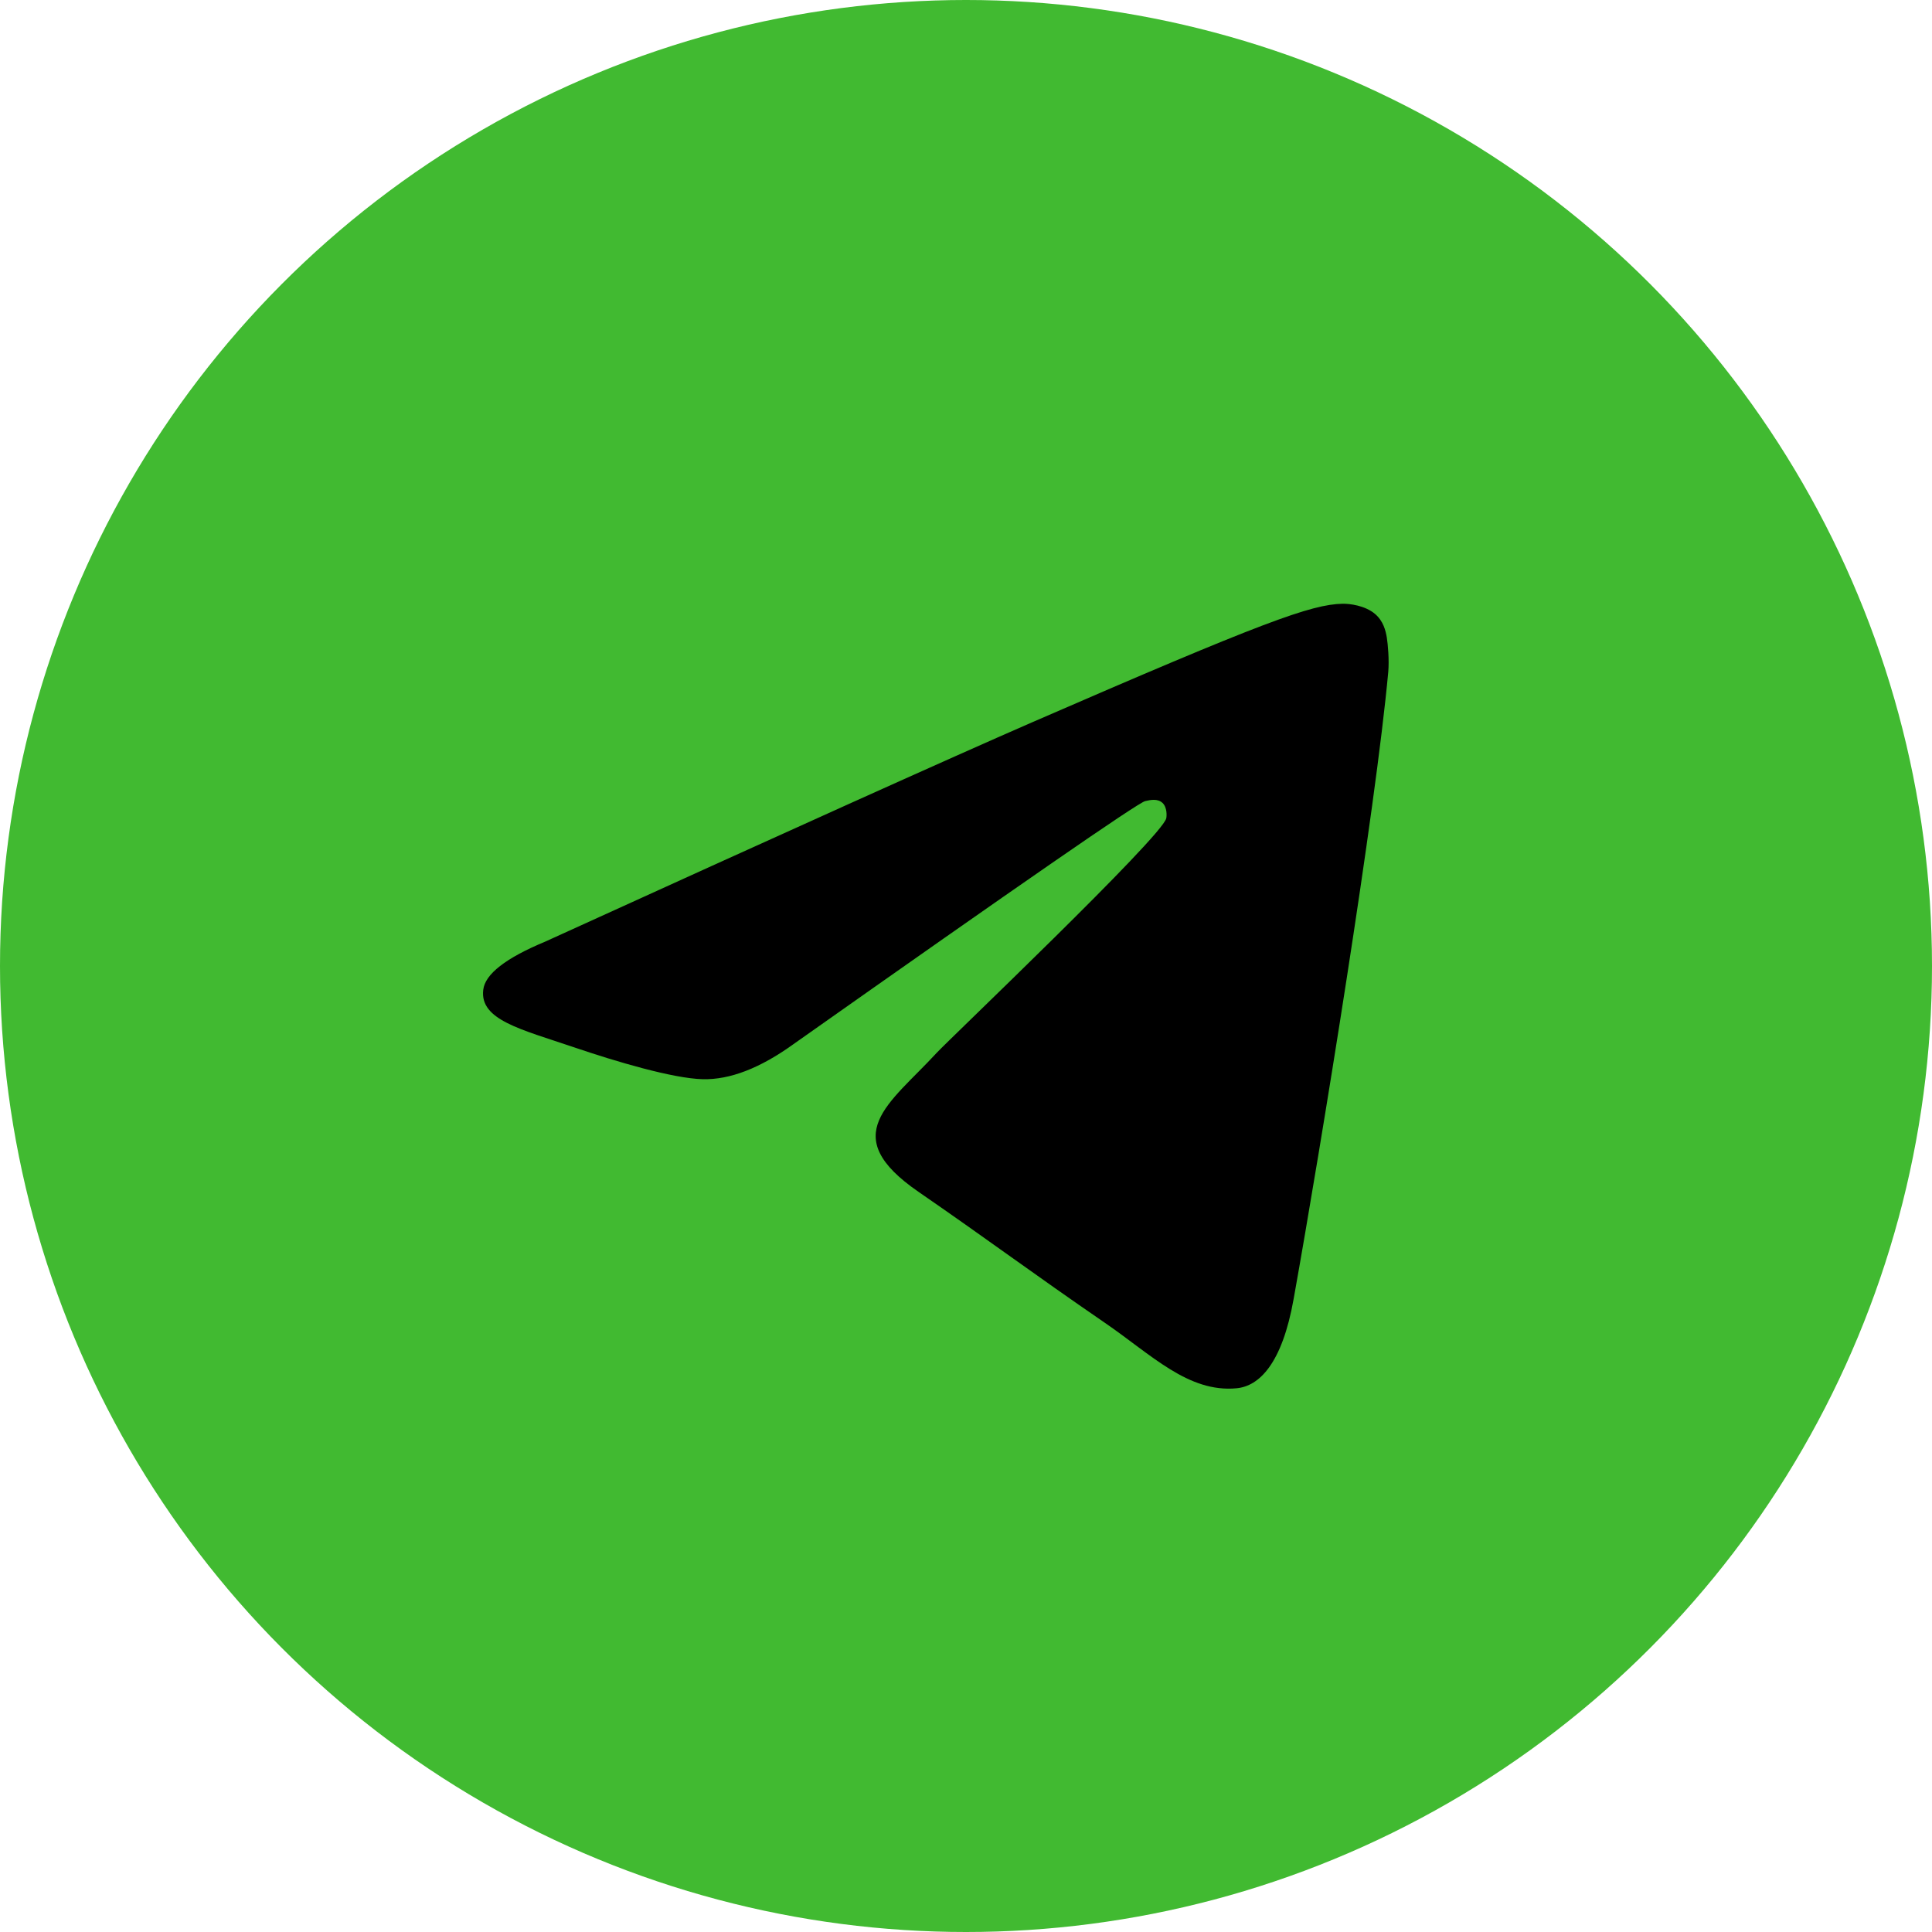
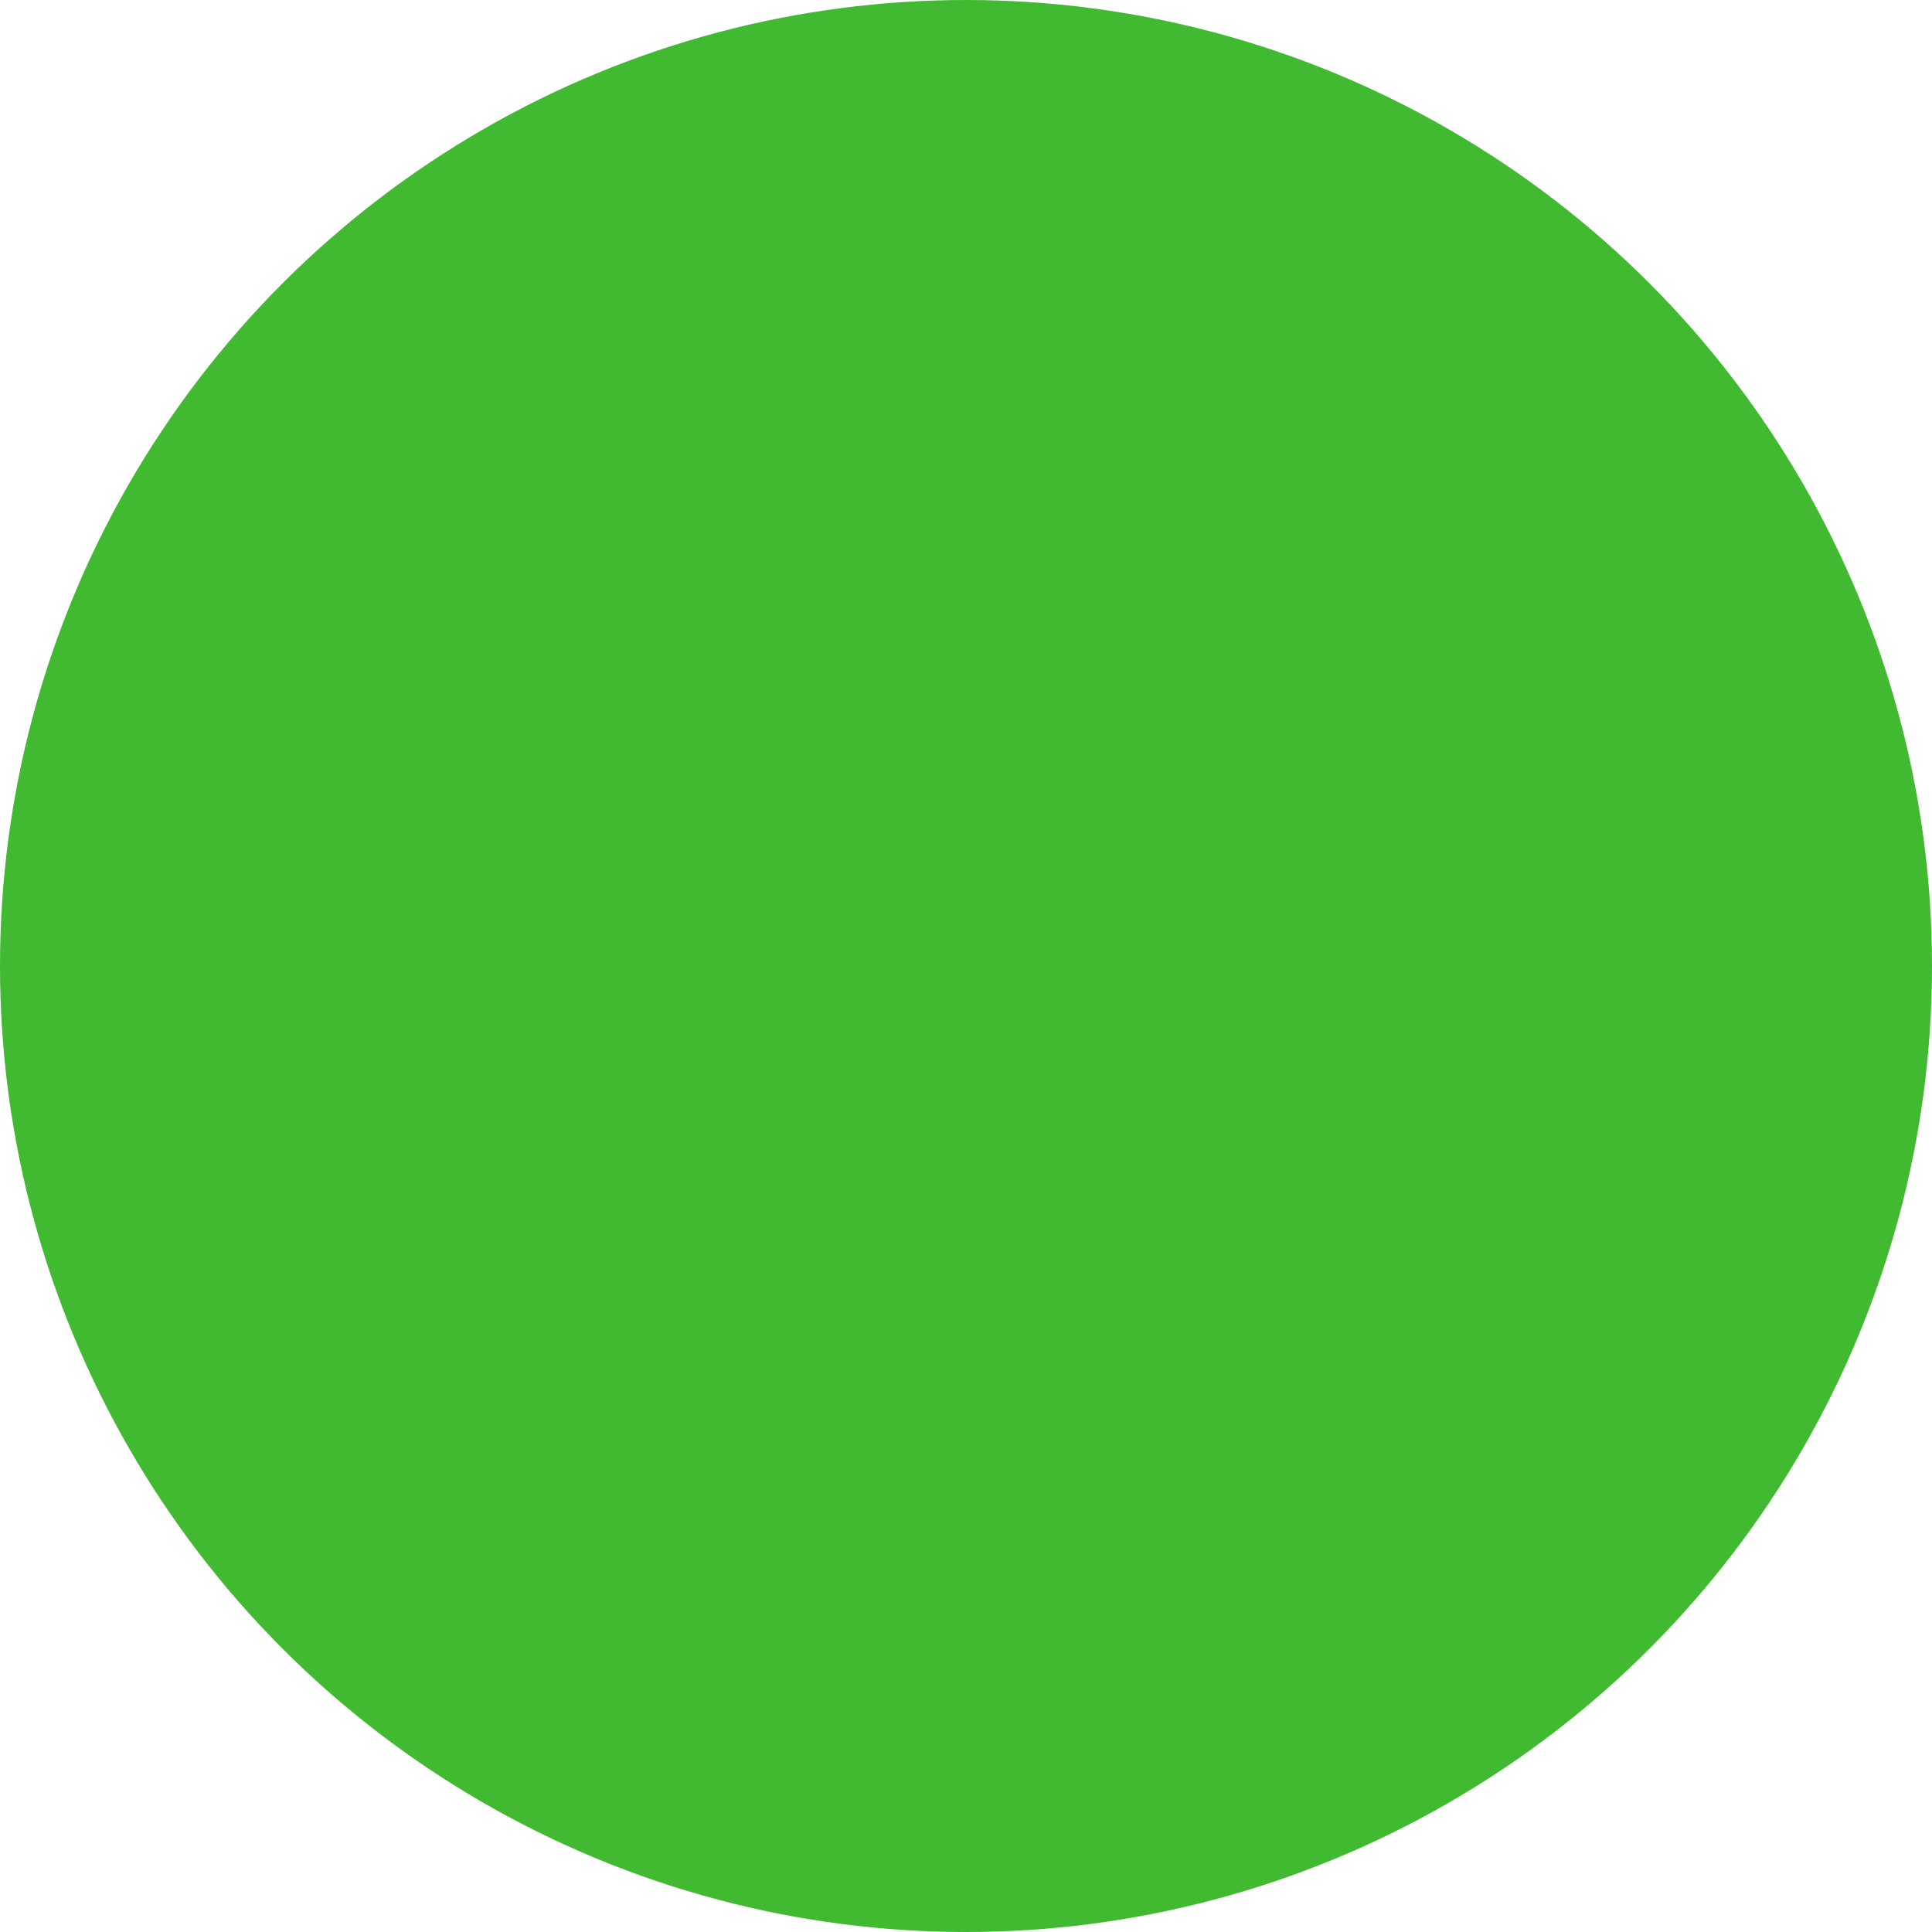
<svg xmlns="http://www.w3.org/2000/svg" width="32" height="32" viewBox="0 0 32 32" fill="none">
  <circle cx="16" cy="16" r="16" fill="#41BA31" />
-   <path opacity="1" d="M9.031 15.596C13.058 13.762 15.743 12.553 17.085 11.968C20.922 10.3 21.718 10.01 22.239 10C22.353 9.998 22.608 10.028 22.774 10.168C22.914 10.287 22.951 10.447 22.97 10.559C22.988 10.672 23.011 10.928 22.994 11.128C22.785 13.412 21.885 18.954 21.427 21.513C21.235 22.595 20.853 22.958 20.484 22.994C19.681 23.071 19.073 22.439 18.296 21.907C17.081 21.073 16.395 20.555 15.214 19.741C13.85 18.802 14.735 18.285 15.512 17.441C15.715 17.22 19.25 13.858 19.317 13.553C19.325 13.515 19.334 13.373 19.254 13.298C19.172 13.223 19.053 13.249 18.967 13.269C18.846 13.298 16.904 14.64 13.14 17.296C12.59 17.692 12.091 17.885 11.642 17.875C11.15 17.864 10.201 17.583 9.497 17.343C8.632 17.049 7.943 16.894 8.004 16.395C8.034 16.134 8.377 15.868 9.031 15.596Z" fill="black" />
</svg>